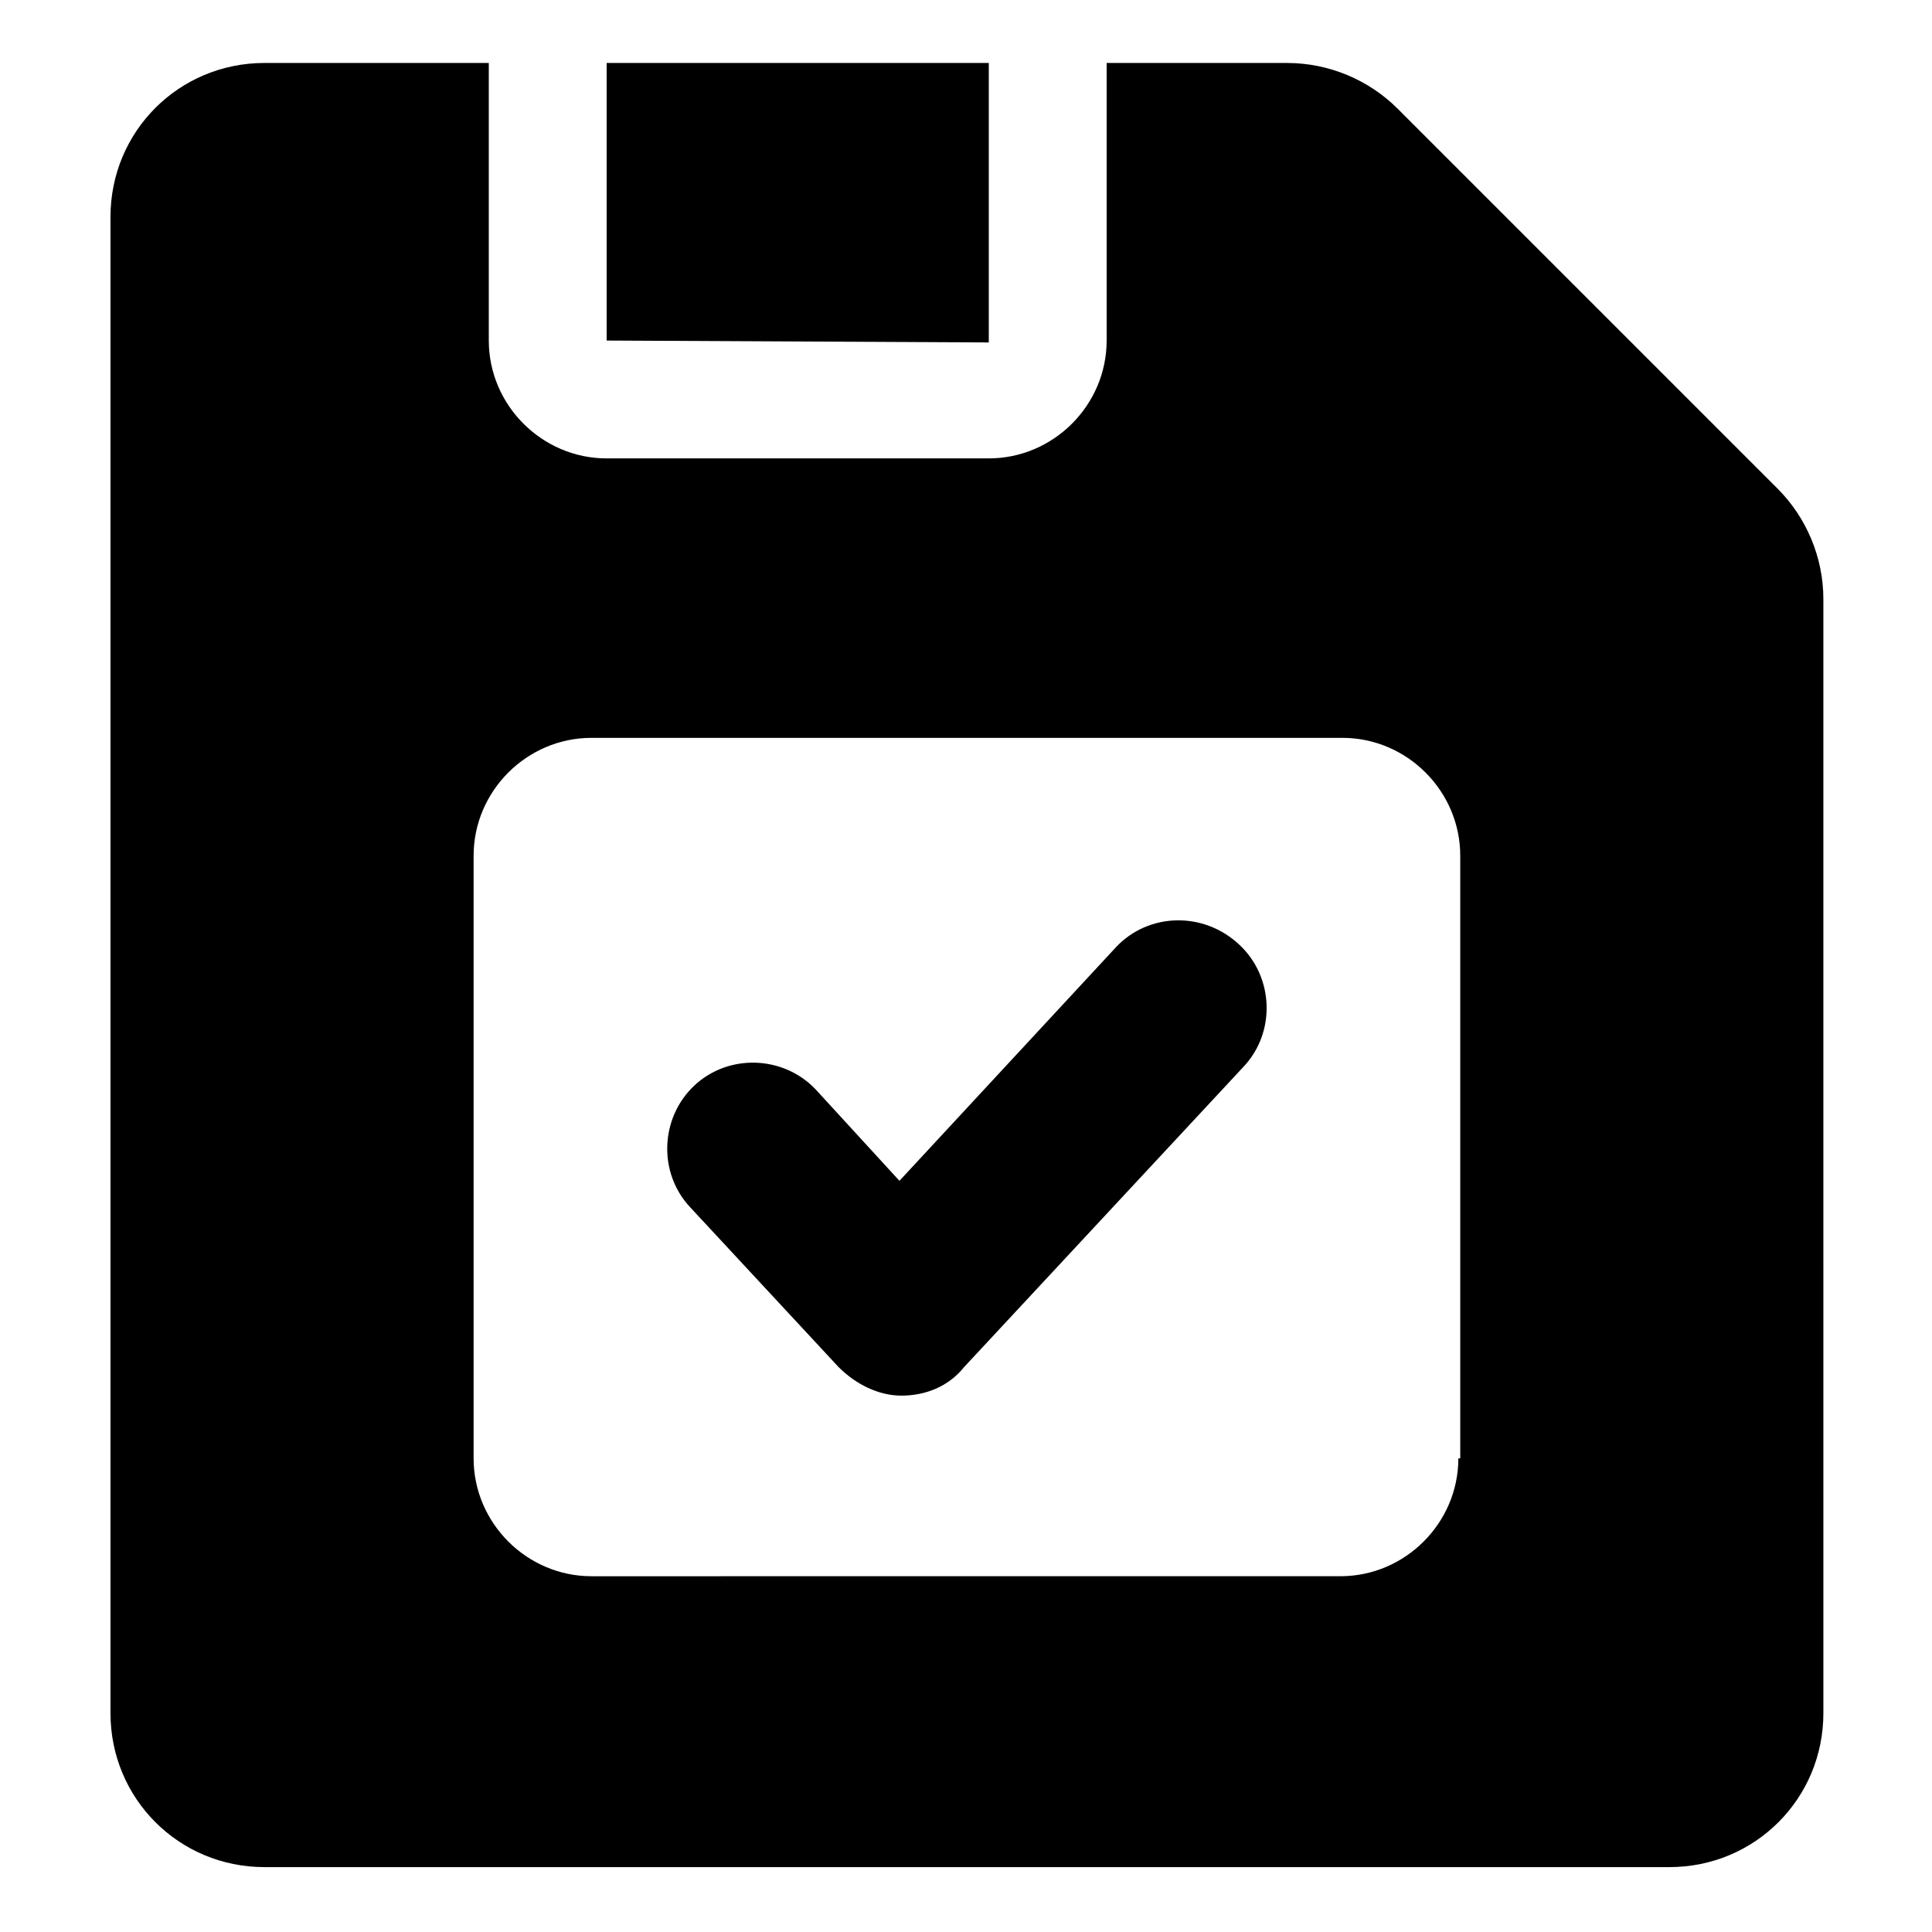
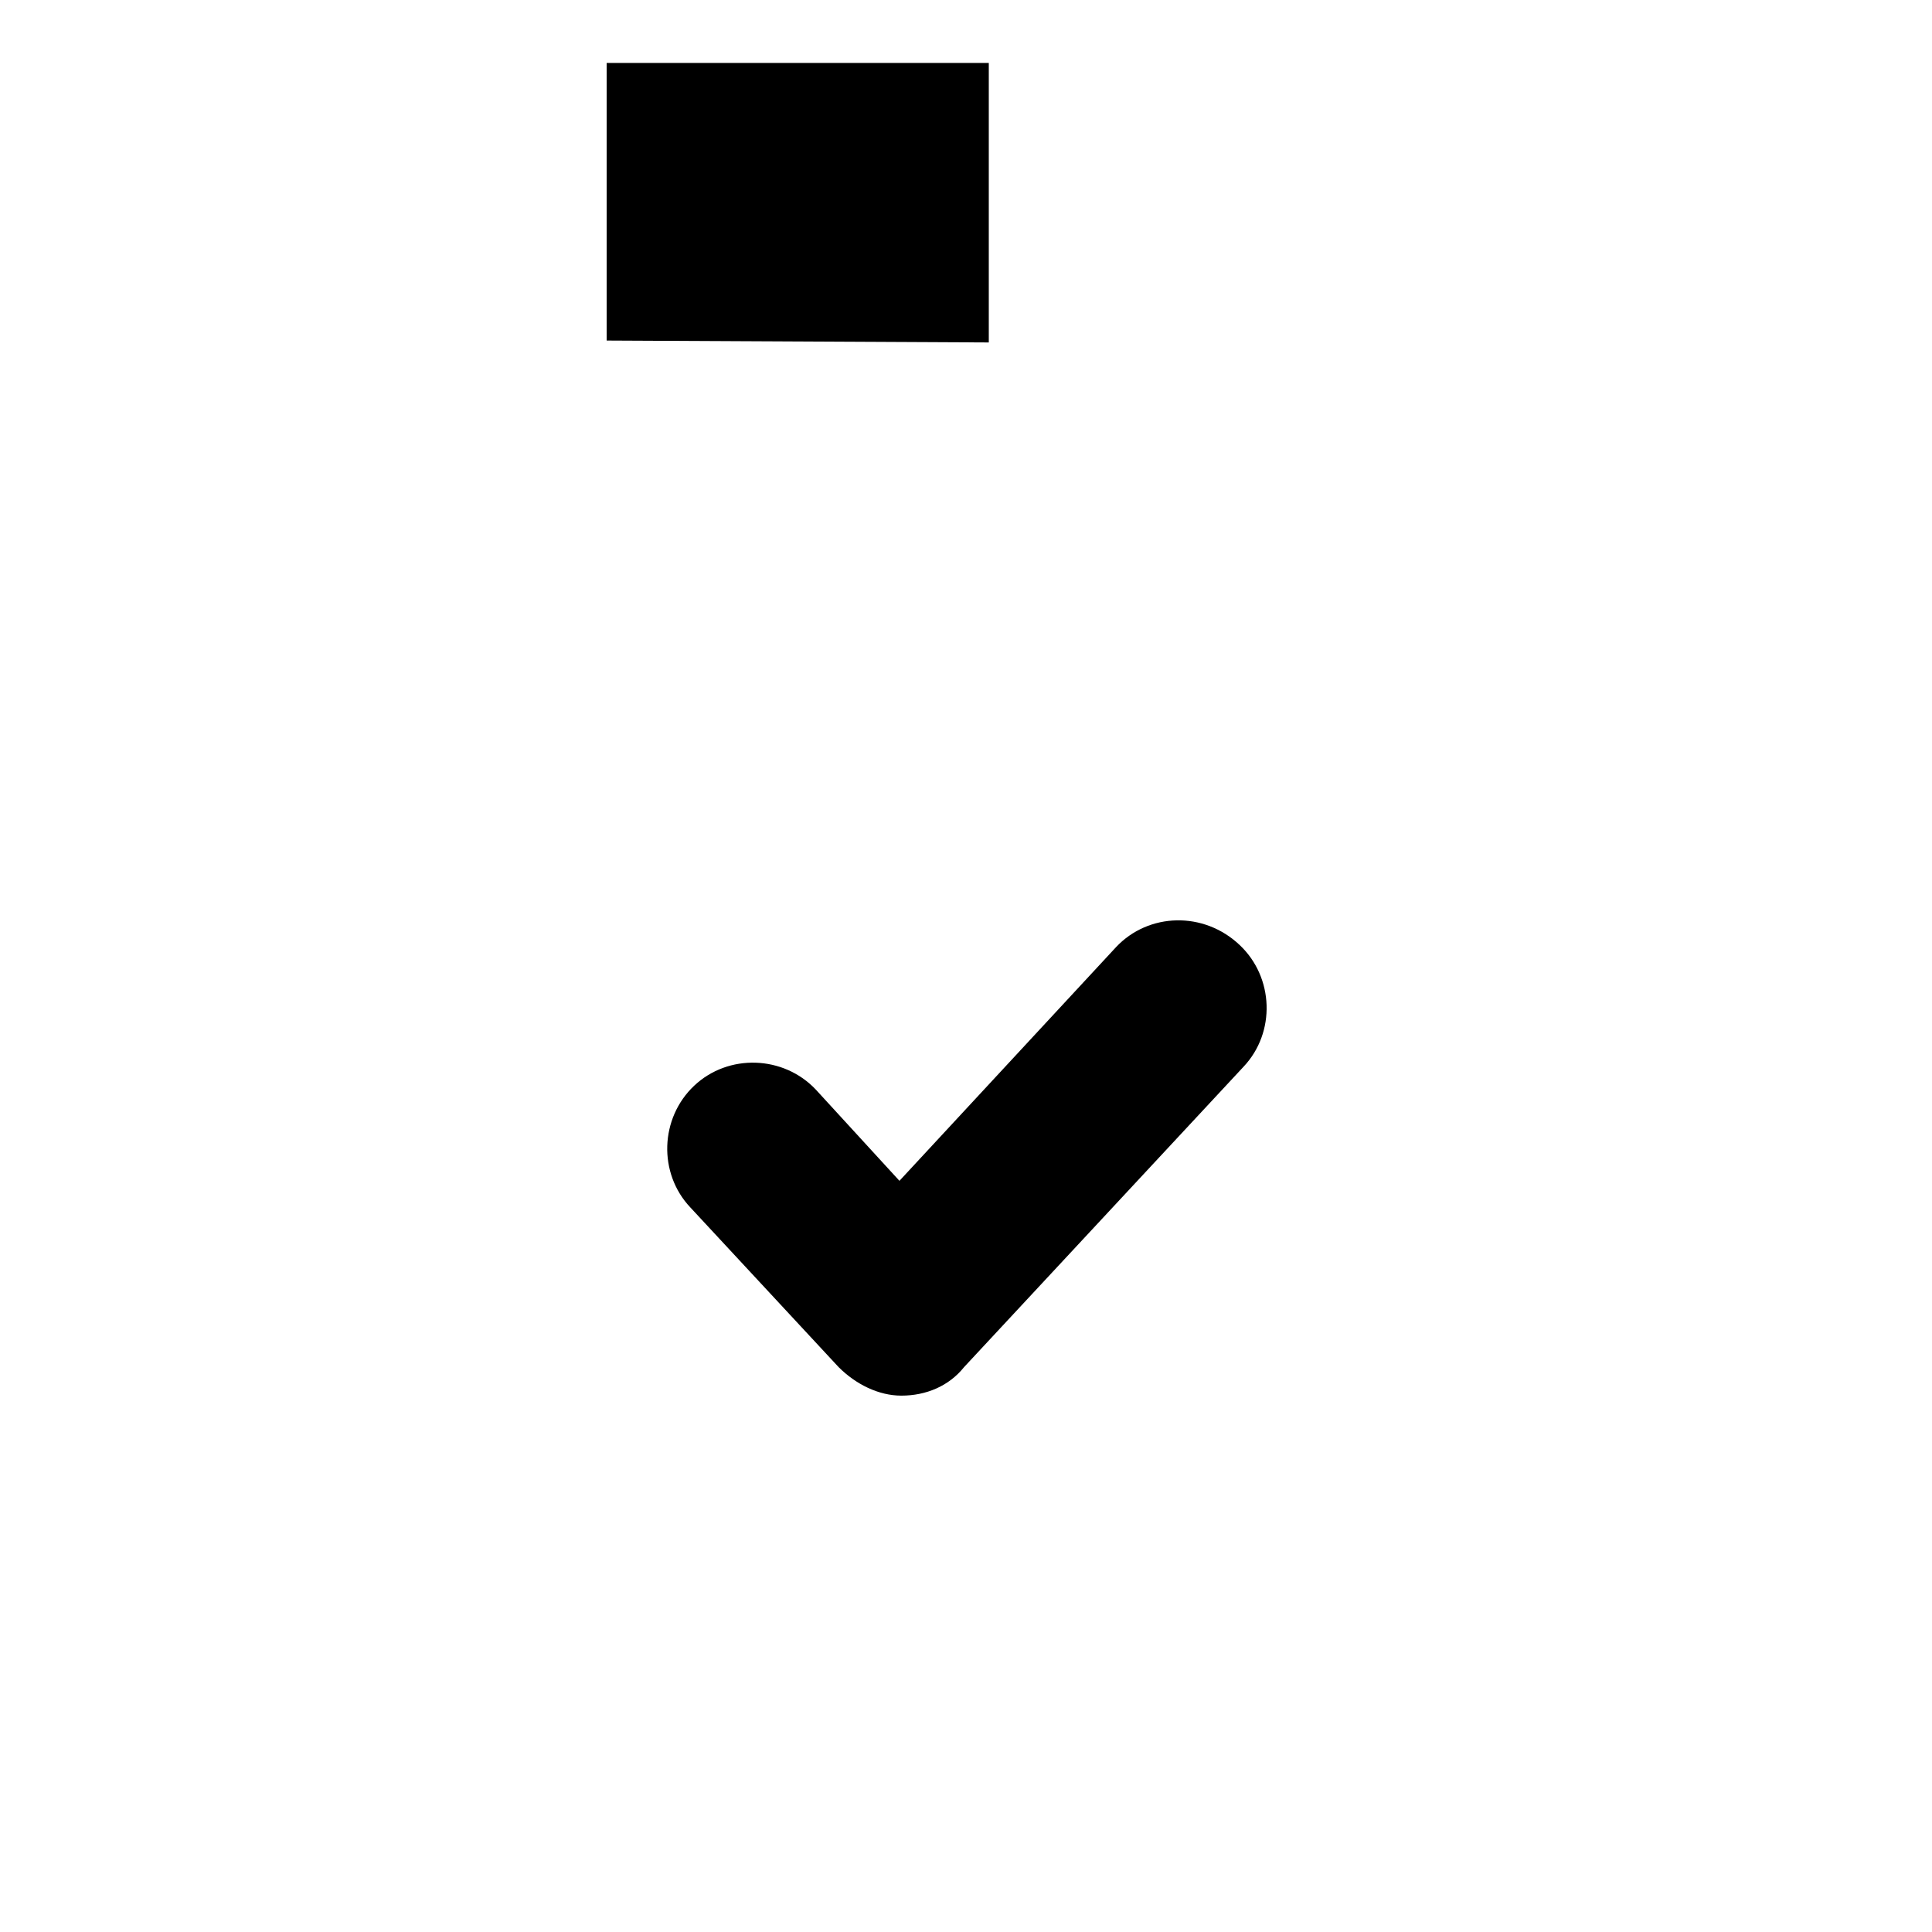
<svg xmlns="http://www.w3.org/2000/svg" fill="#000000" width="800px" height="800px" version="1.1" viewBox="144 144 512 512">
  <g>
    <path d="m406.04 160.69h-101.27v73.559l101.27 0.504z" />
-     <path d="m615.12 273.54-100.76-100.76c-7.559-7.559-18.137-12.09-29.223-12.09h-47.863v73.555c0 17.129-14.105 31.234-31.234 31.234h-101.27c-17.129 0-31.234-14.105-31.234-31.234v-73.559h-59.449c-22.672 0-40.809 18.137-40.809 40.809v396.5c0 22.672 18.137 40.809 40.809 40.809h372.32c22.672 0 40.809-18.137 40.809-40.809l-0.004-295.23c0-11.082-4.531-21.664-12.09-29.219zm-84.641 256.94c0 17.129-14.105 31.234-31.234 31.234l-198.5 0.004c-17.129 0-31.234-14.105-31.234-31.234v-159.71c0-17.129 14.105-31.234 31.234-31.234h199c17.129 0 31.234 14.105 31.234 31.234l0.004 159.71z" />
    <path d="m439.8 394.96-57.438 61.969-22.168-24.184c-8.566-9.07-23.176-9.574-32.242-1.008-9.07 8.566-9.574 23.176-1.008 32.242l39.297 42.32c4.535 4.535 10.578 7.559 16.625 7.559 6.551 0 12.594-2.519 16.625-7.559l74.059-79.602c8.566-9.07 8.062-23.68-1.008-32.242-9.566-9.07-24.18-8.566-32.742 0.504z" />
  </g>
</svg>